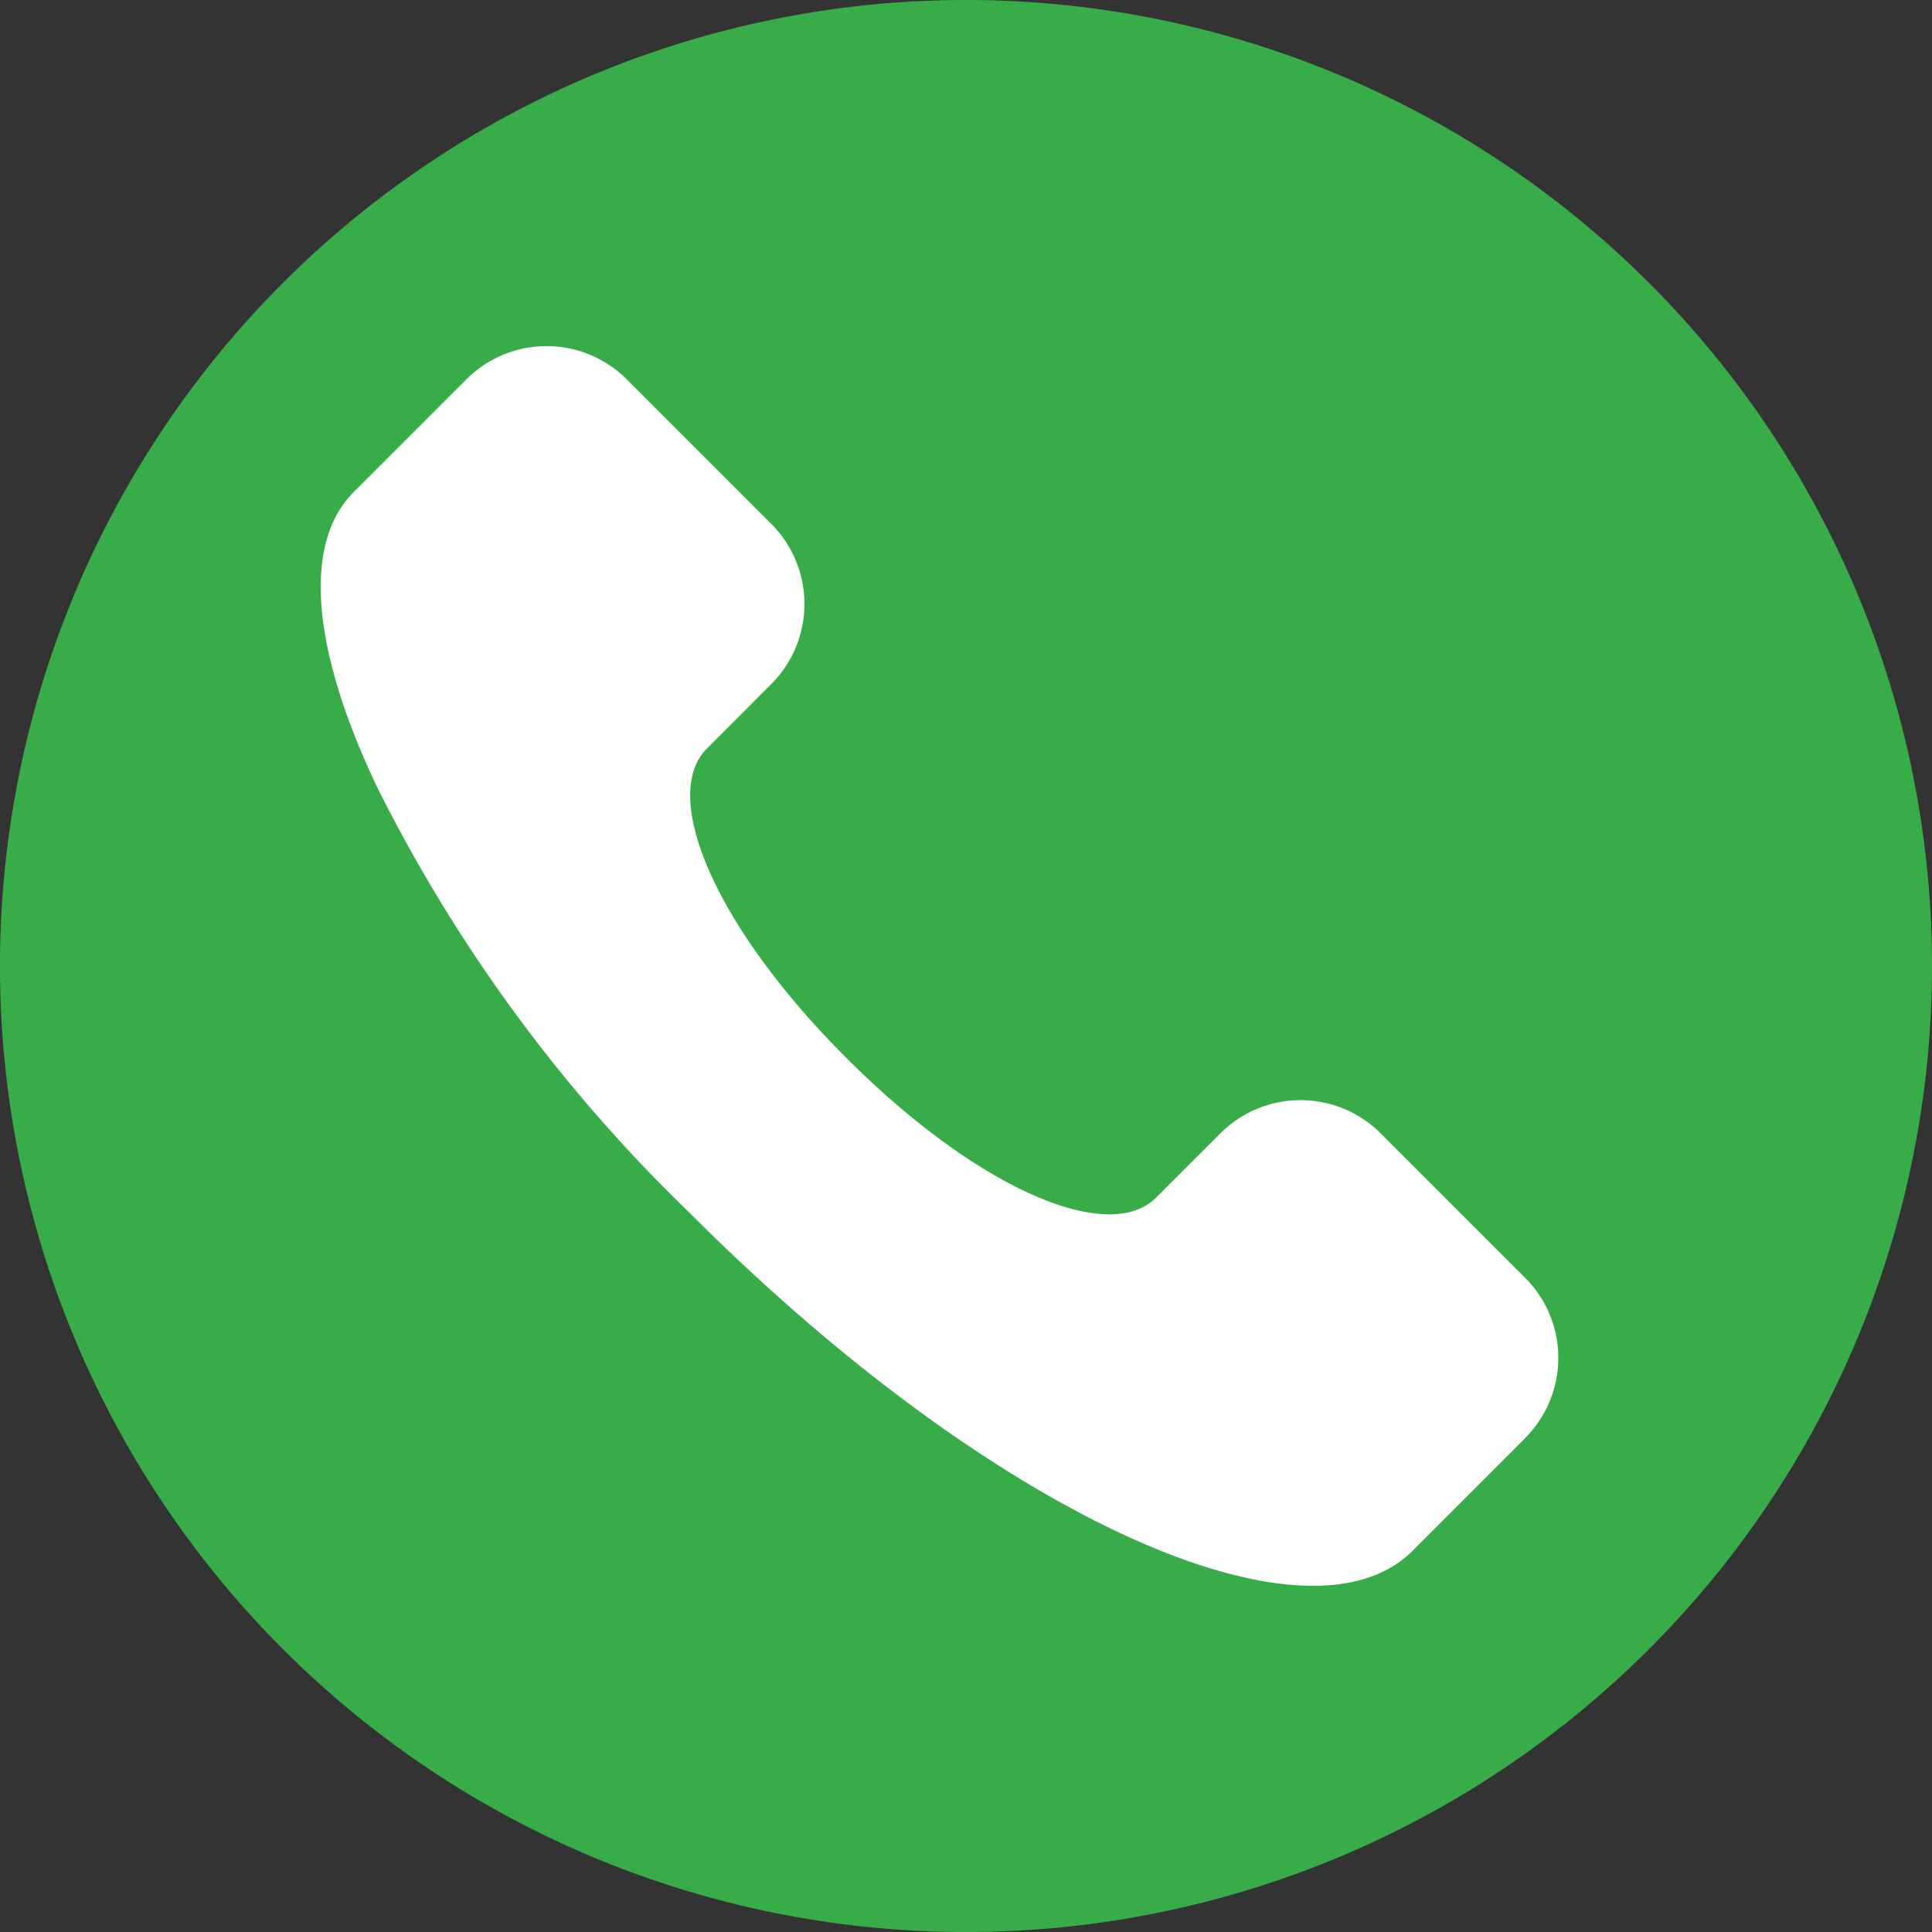
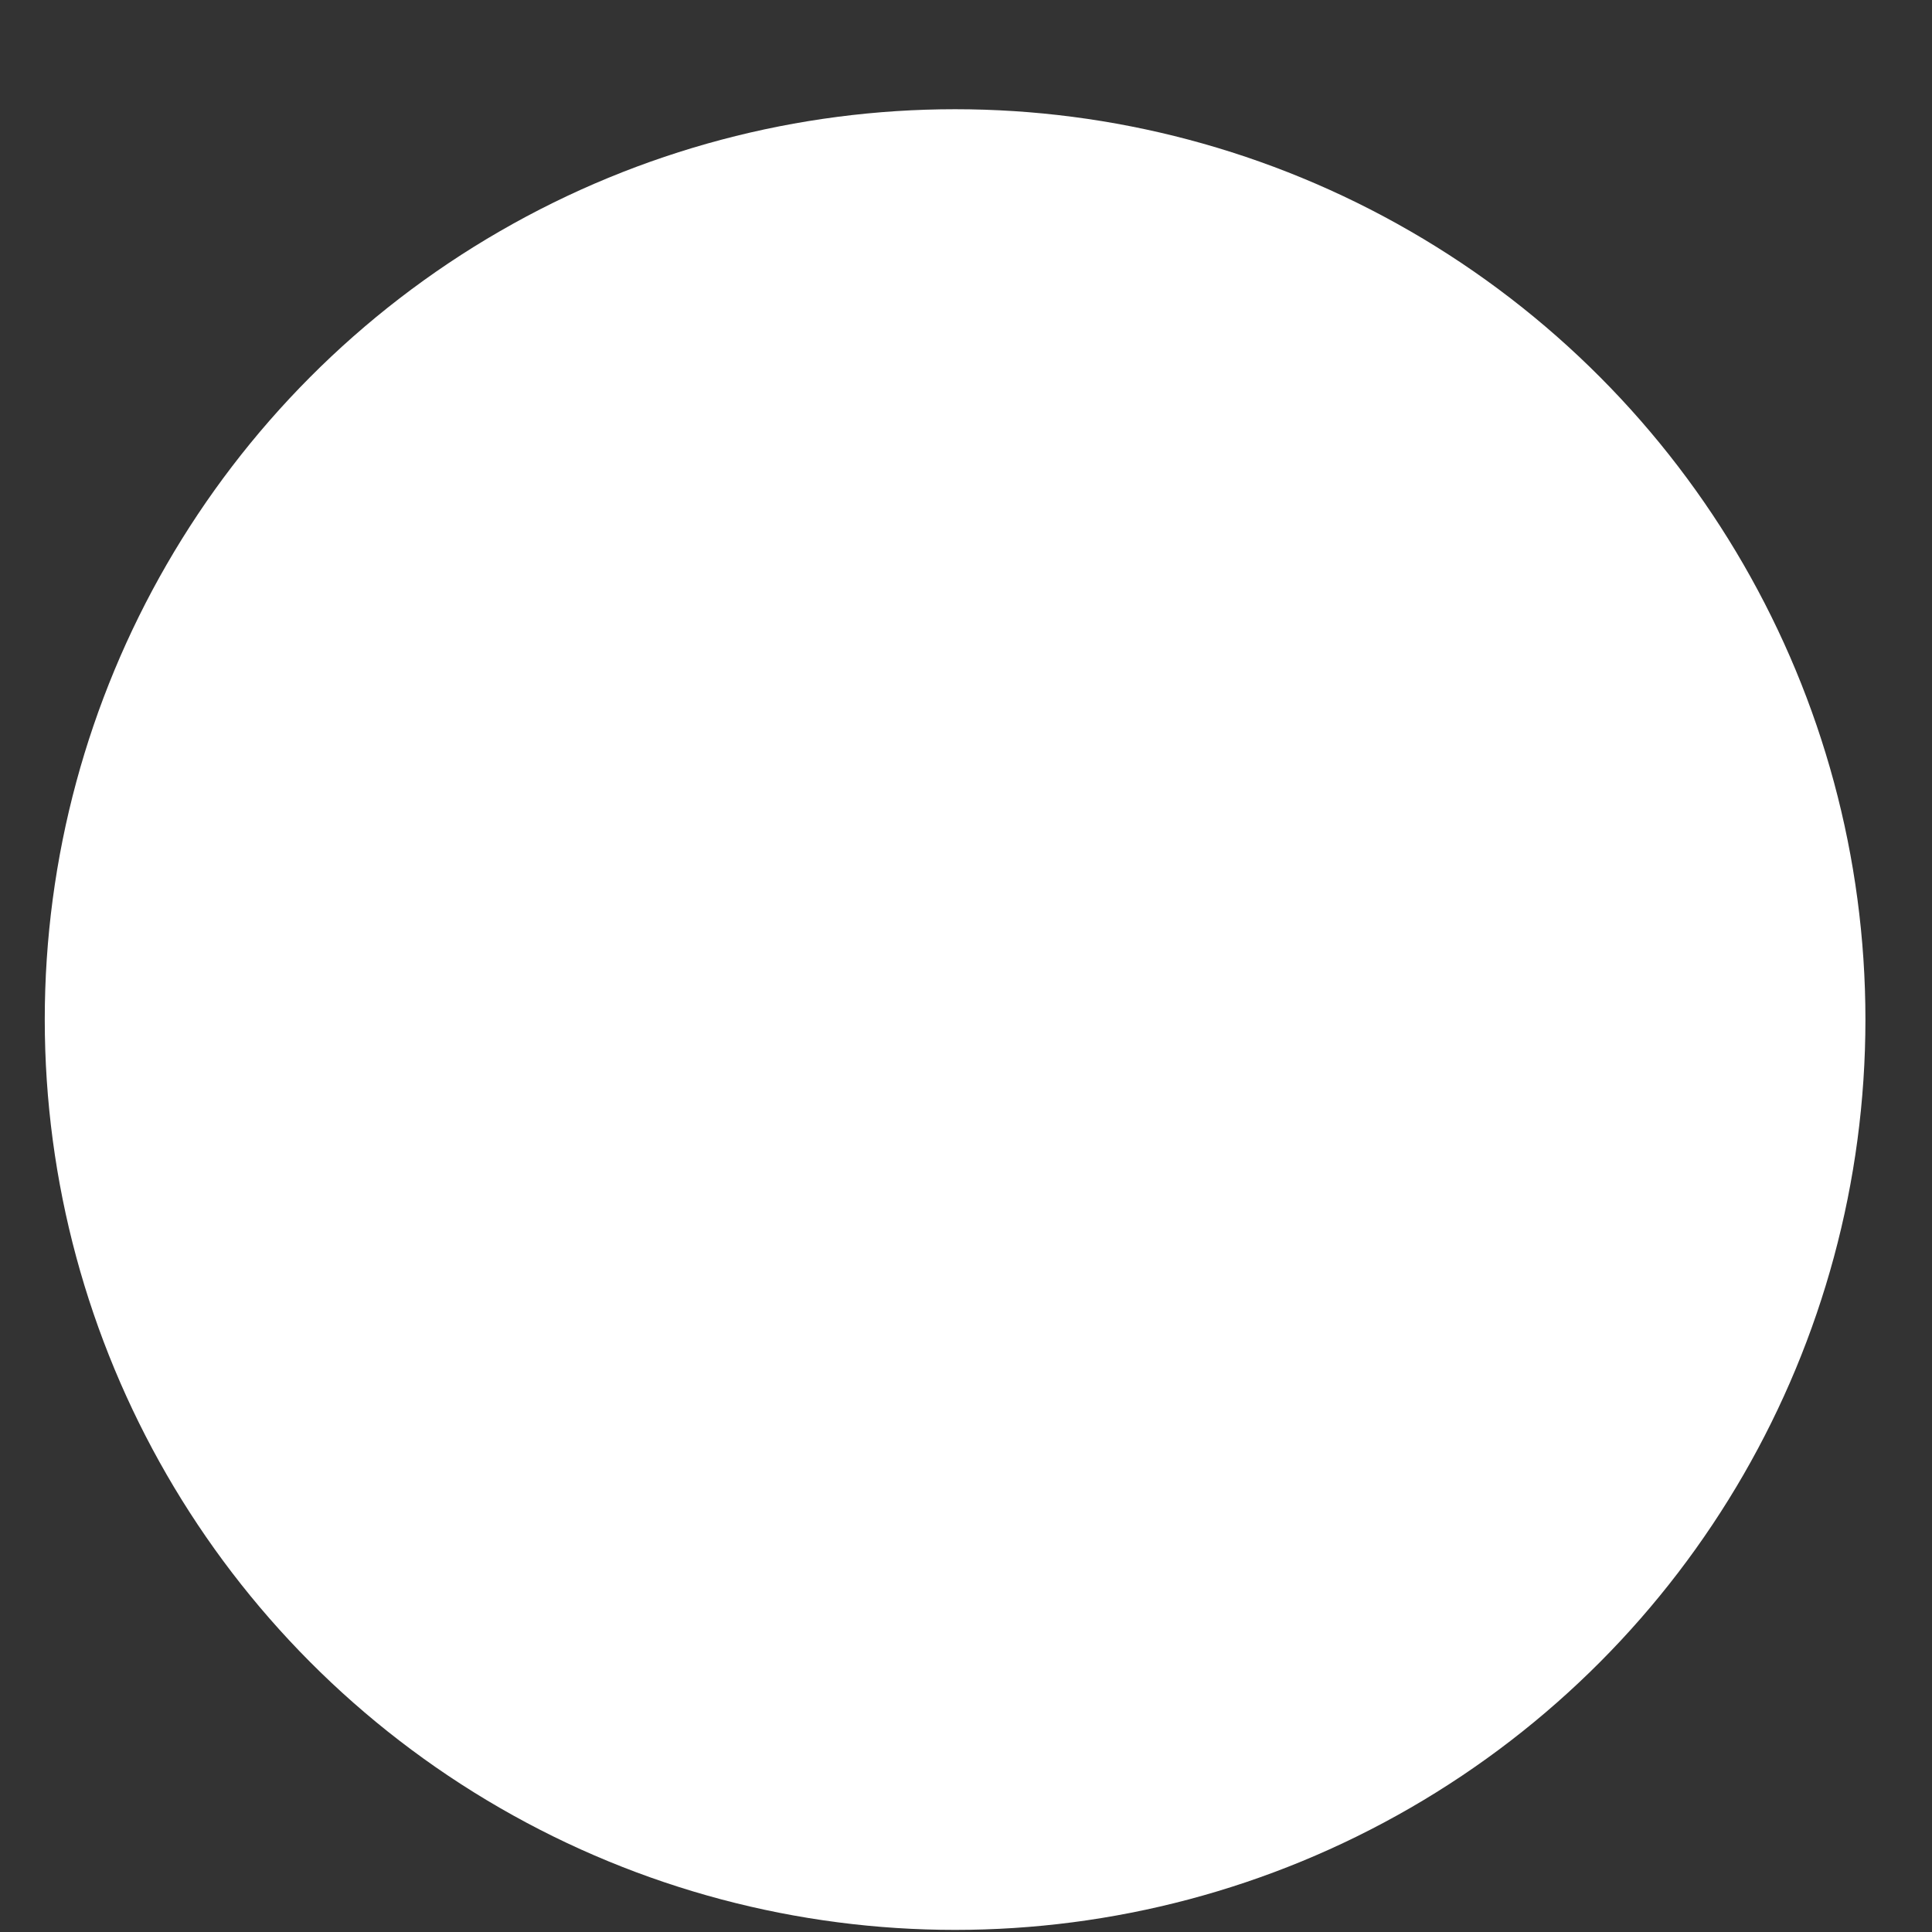
<svg xmlns="http://www.w3.org/2000/svg" width="47.739" height="47.739" viewBox="0 0 47.739 47.739">
  <rect x="0" y="0" width="47.739" height="47.739" fill="#333333" stroke="none" />
  <g id="Group_17" data-name="Group 17" transform="translate(-344.222 -5279.574)">
    <circle id="Ellipse_4" data-name="Ellipse 4" cx="22.494" cy="22.494" r="22.494" transform="translate(345.328 5282.273)" fill="#fff" />
-     <path id="Path_78" data-name="Path 78" d="M674.426,8116.566a23.87,23.87,0,1,0,23.87,23.869A23.869,23.869,0,0,0,674.426,8116.566Zm13.816,35.539-2.779,2.779c-2.627,2.627-10.4-.879-17.84-8.324a38.527,38.527,0,0,1-7.738-10.526c-1.577-3.3-1.9-6-.584-7.313l2.779-2.78a2.8,2.8,0,0,1,3.965,0l3.567,3.567a2.8,2.8,0,0,1,0,3.964l-1.59,1.593c-1.157,1.156.172,4.369,3.451,7.645s6.491,4.609,7.648,3.451l1.589-1.588a2.8,2.8,0,0,1,3.965,0l3.567,3.567A2.8,2.8,0,0,1,688.242,8152.1Z" transform="translate(-306.335 -2836.992)" fill="#39ac4a" />
  </g>
</svg>